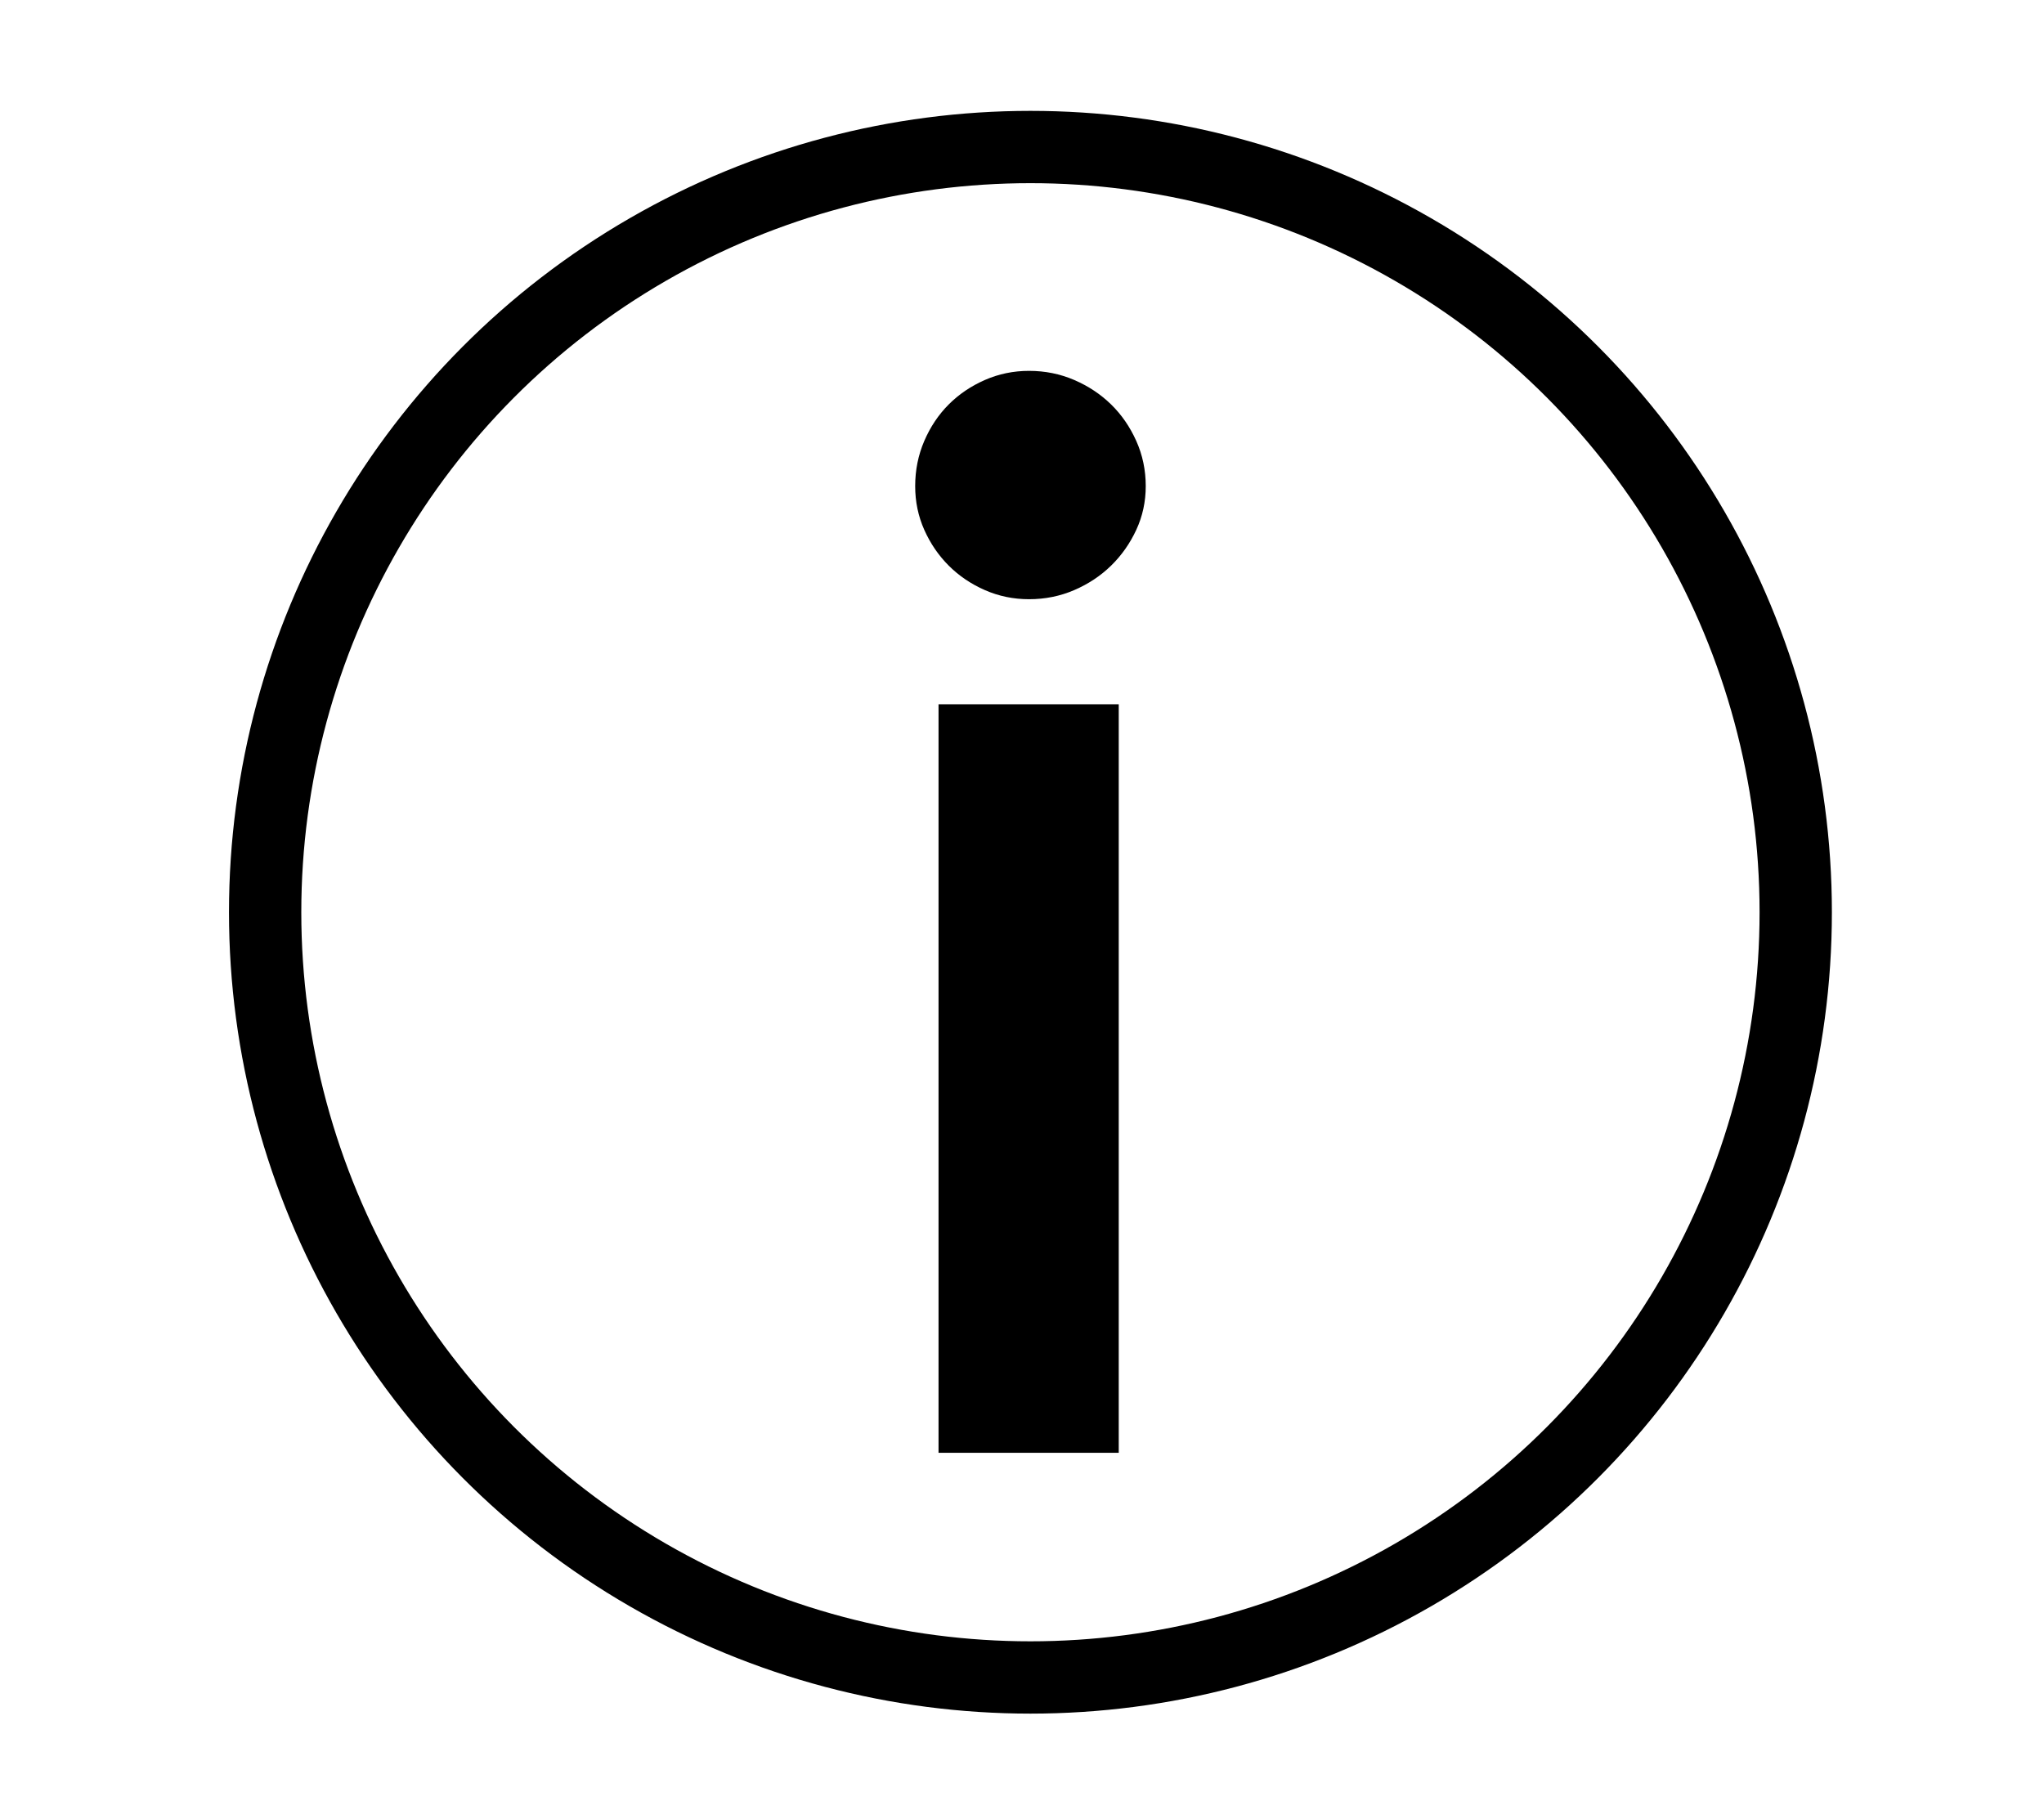
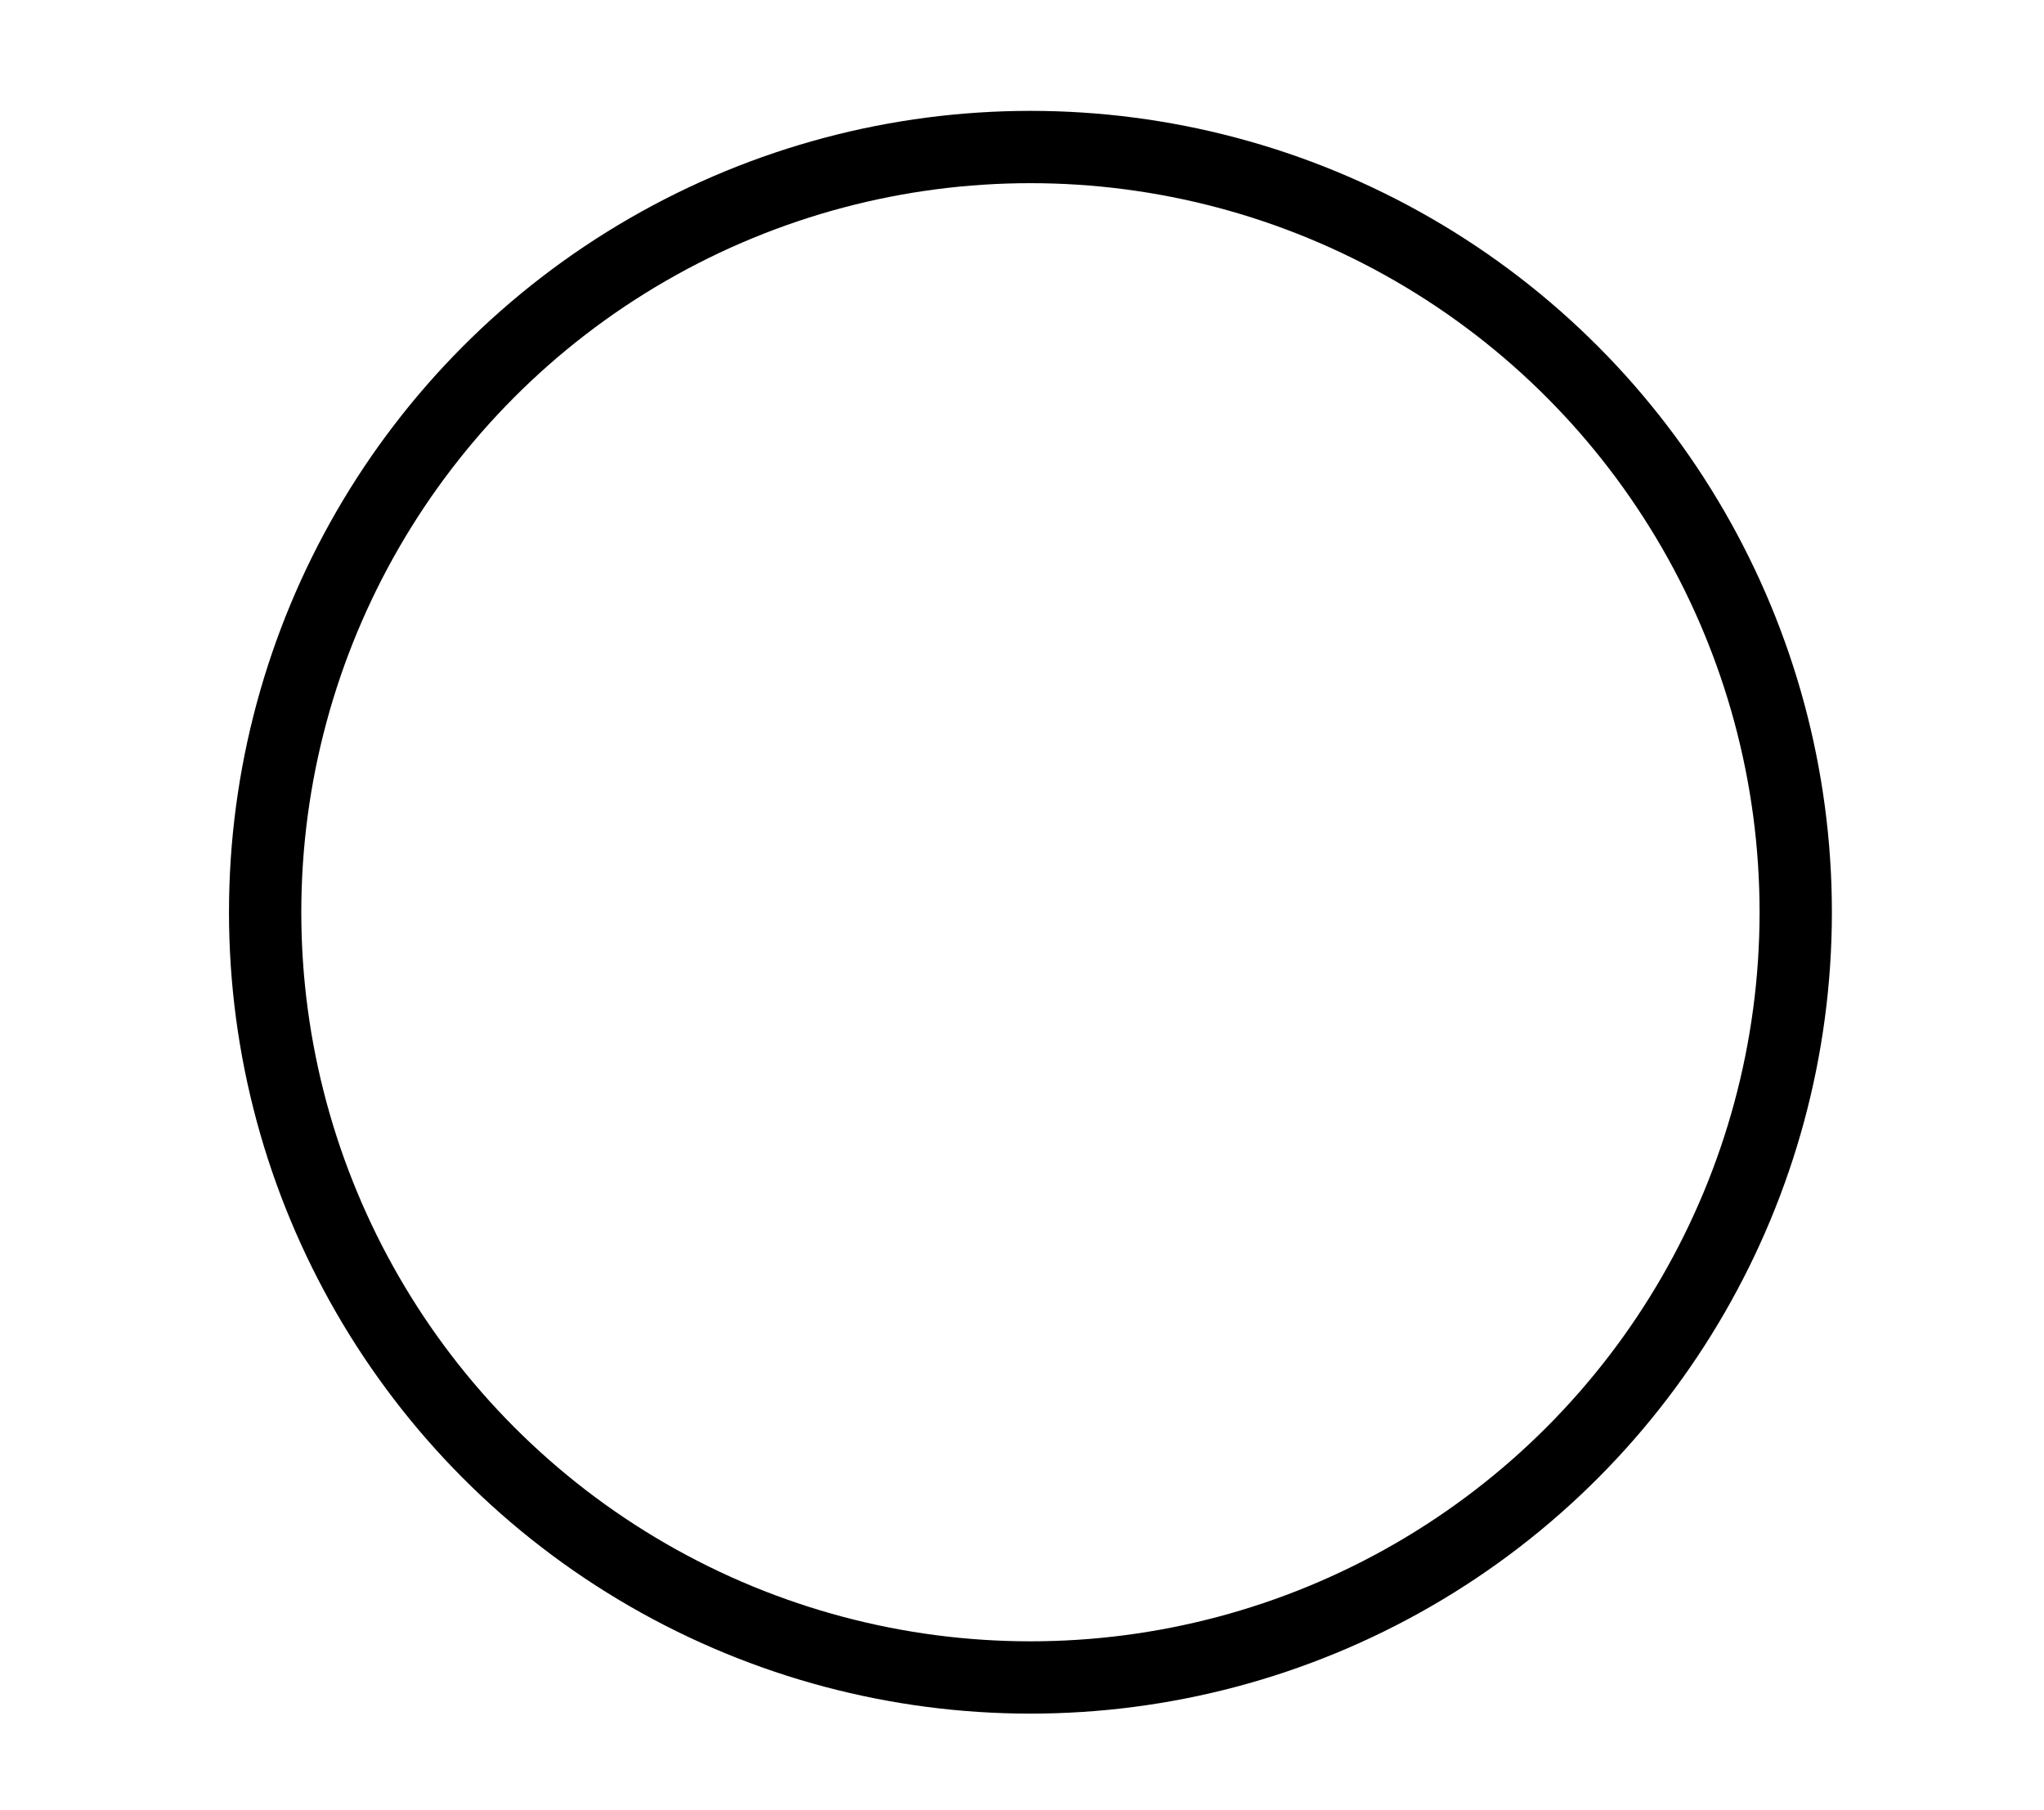
<svg xmlns="http://www.w3.org/2000/svg" width="100%" height="100%" viewBox="0 0 848 751" version="1.1" xml:space="preserve" style="fill-rule:evenodd;clip-rule:evenodd;stroke-linecap:round;stroke-linejoin:round;stroke-miterlimit:1.5;">
  <g transform="matrix(1,0,0,1,1,7)">
    <circle cx="426.5" cy="371.5" r="317.5" style="fill:none;stroke:black;stroke-width:30px;" />
  </g>
  <g transform="matrix(50.449,0,0,50.449,-2234.28,-29781.3)">
-     <path d="M53.488,596.117L53.488,602.273L52.006,602.273L52.006,596.117L53.488,596.117ZM53.71,594.323C53.71,594.451 53.684,594.571 53.632,594.683C53.58,594.795 53.511,594.893 53.425,594.977C53.339,595.061 53.238,595.128 53.122,595.178C53.006,595.228 52.882,595.253 52.75,595.253C52.622,595.253 52.501,595.228 52.387,595.178C52.273,595.128 52.174,595.061 52.09,594.977C52.006,594.893 51.939,594.795 51.889,594.683C51.839,594.571 51.814,594.451 51.814,594.323C51.814,594.191 51.839,594.067 51.889,593.951C51.939,593.835 52.006,593.735 52.09,593.651C52.174,593.567 52.273,593.5 52.387,593.45C52.501,593.4 52.622,593.375 52.75,593.375C52.882,593.375 53.006,593.4 53.122,593.45C53.238,593.5 53.339,593.567 53.425,593.651C53.511,593.735 53.58,593.835 53.632,593.951C53.684,594.067 53.71,594.191 53.71,594.323Z" style="fill-rule:nonzero;" />
-   </g>
+     </g>
</svg>